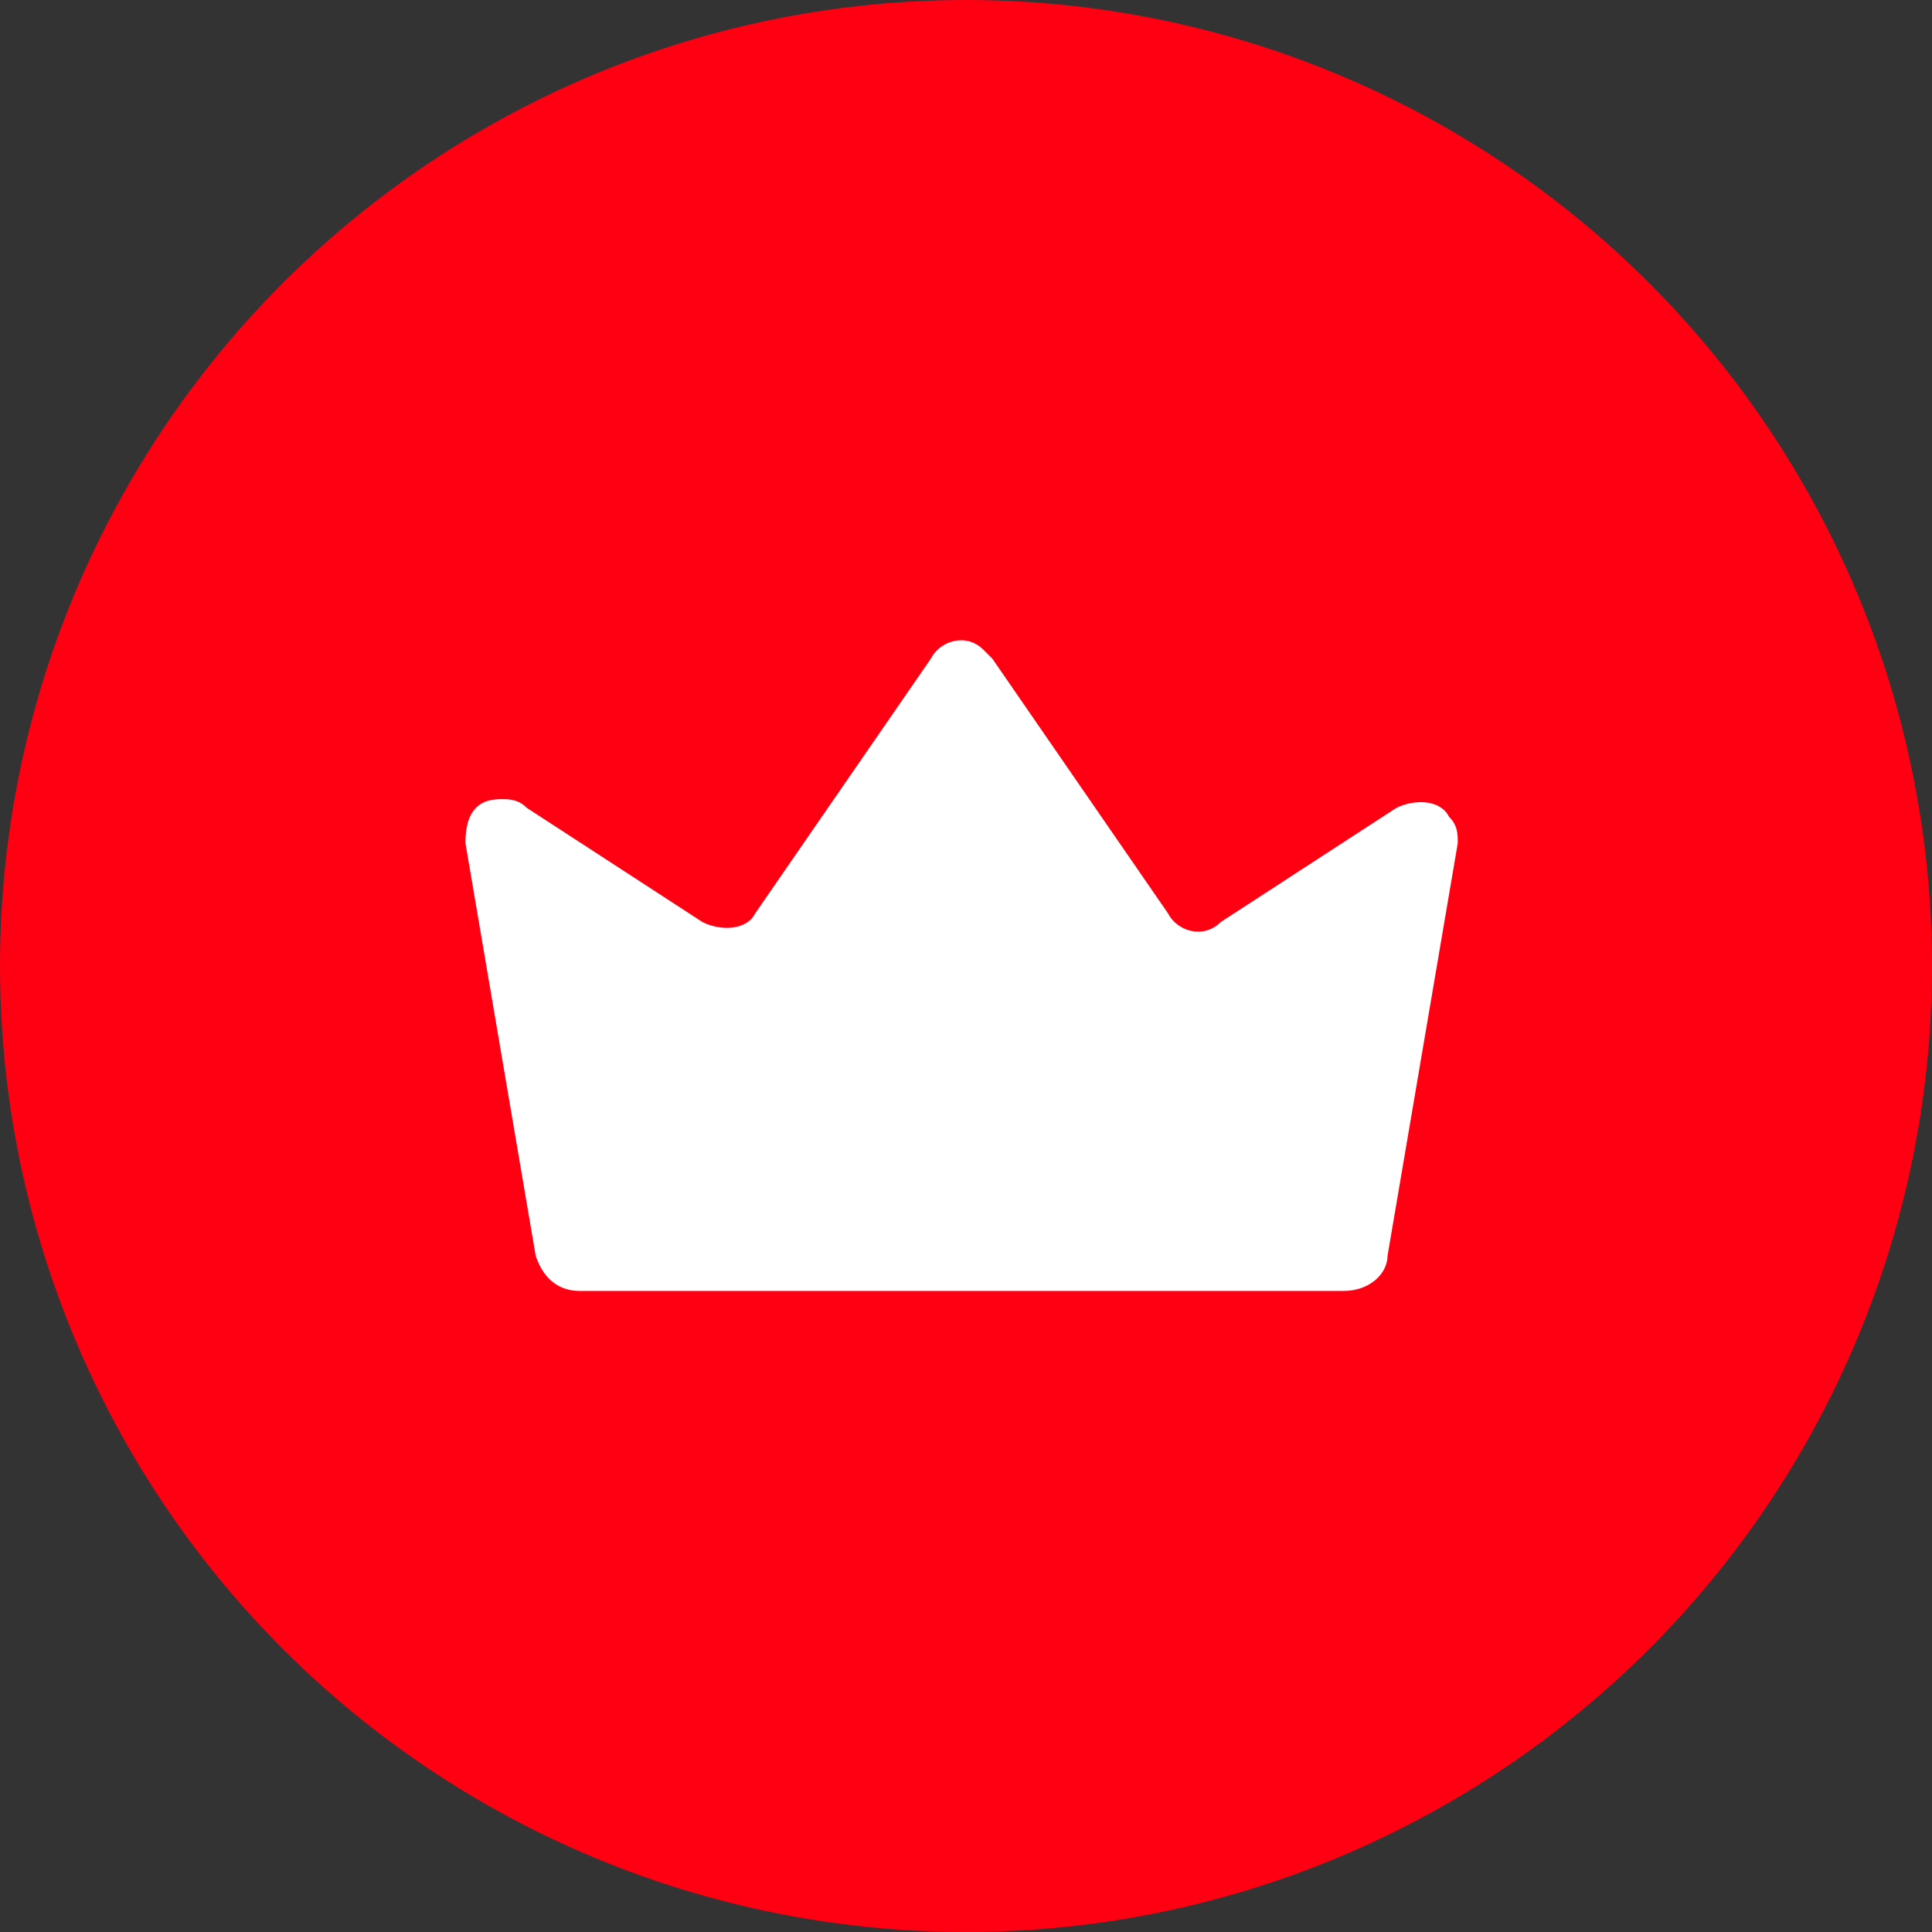
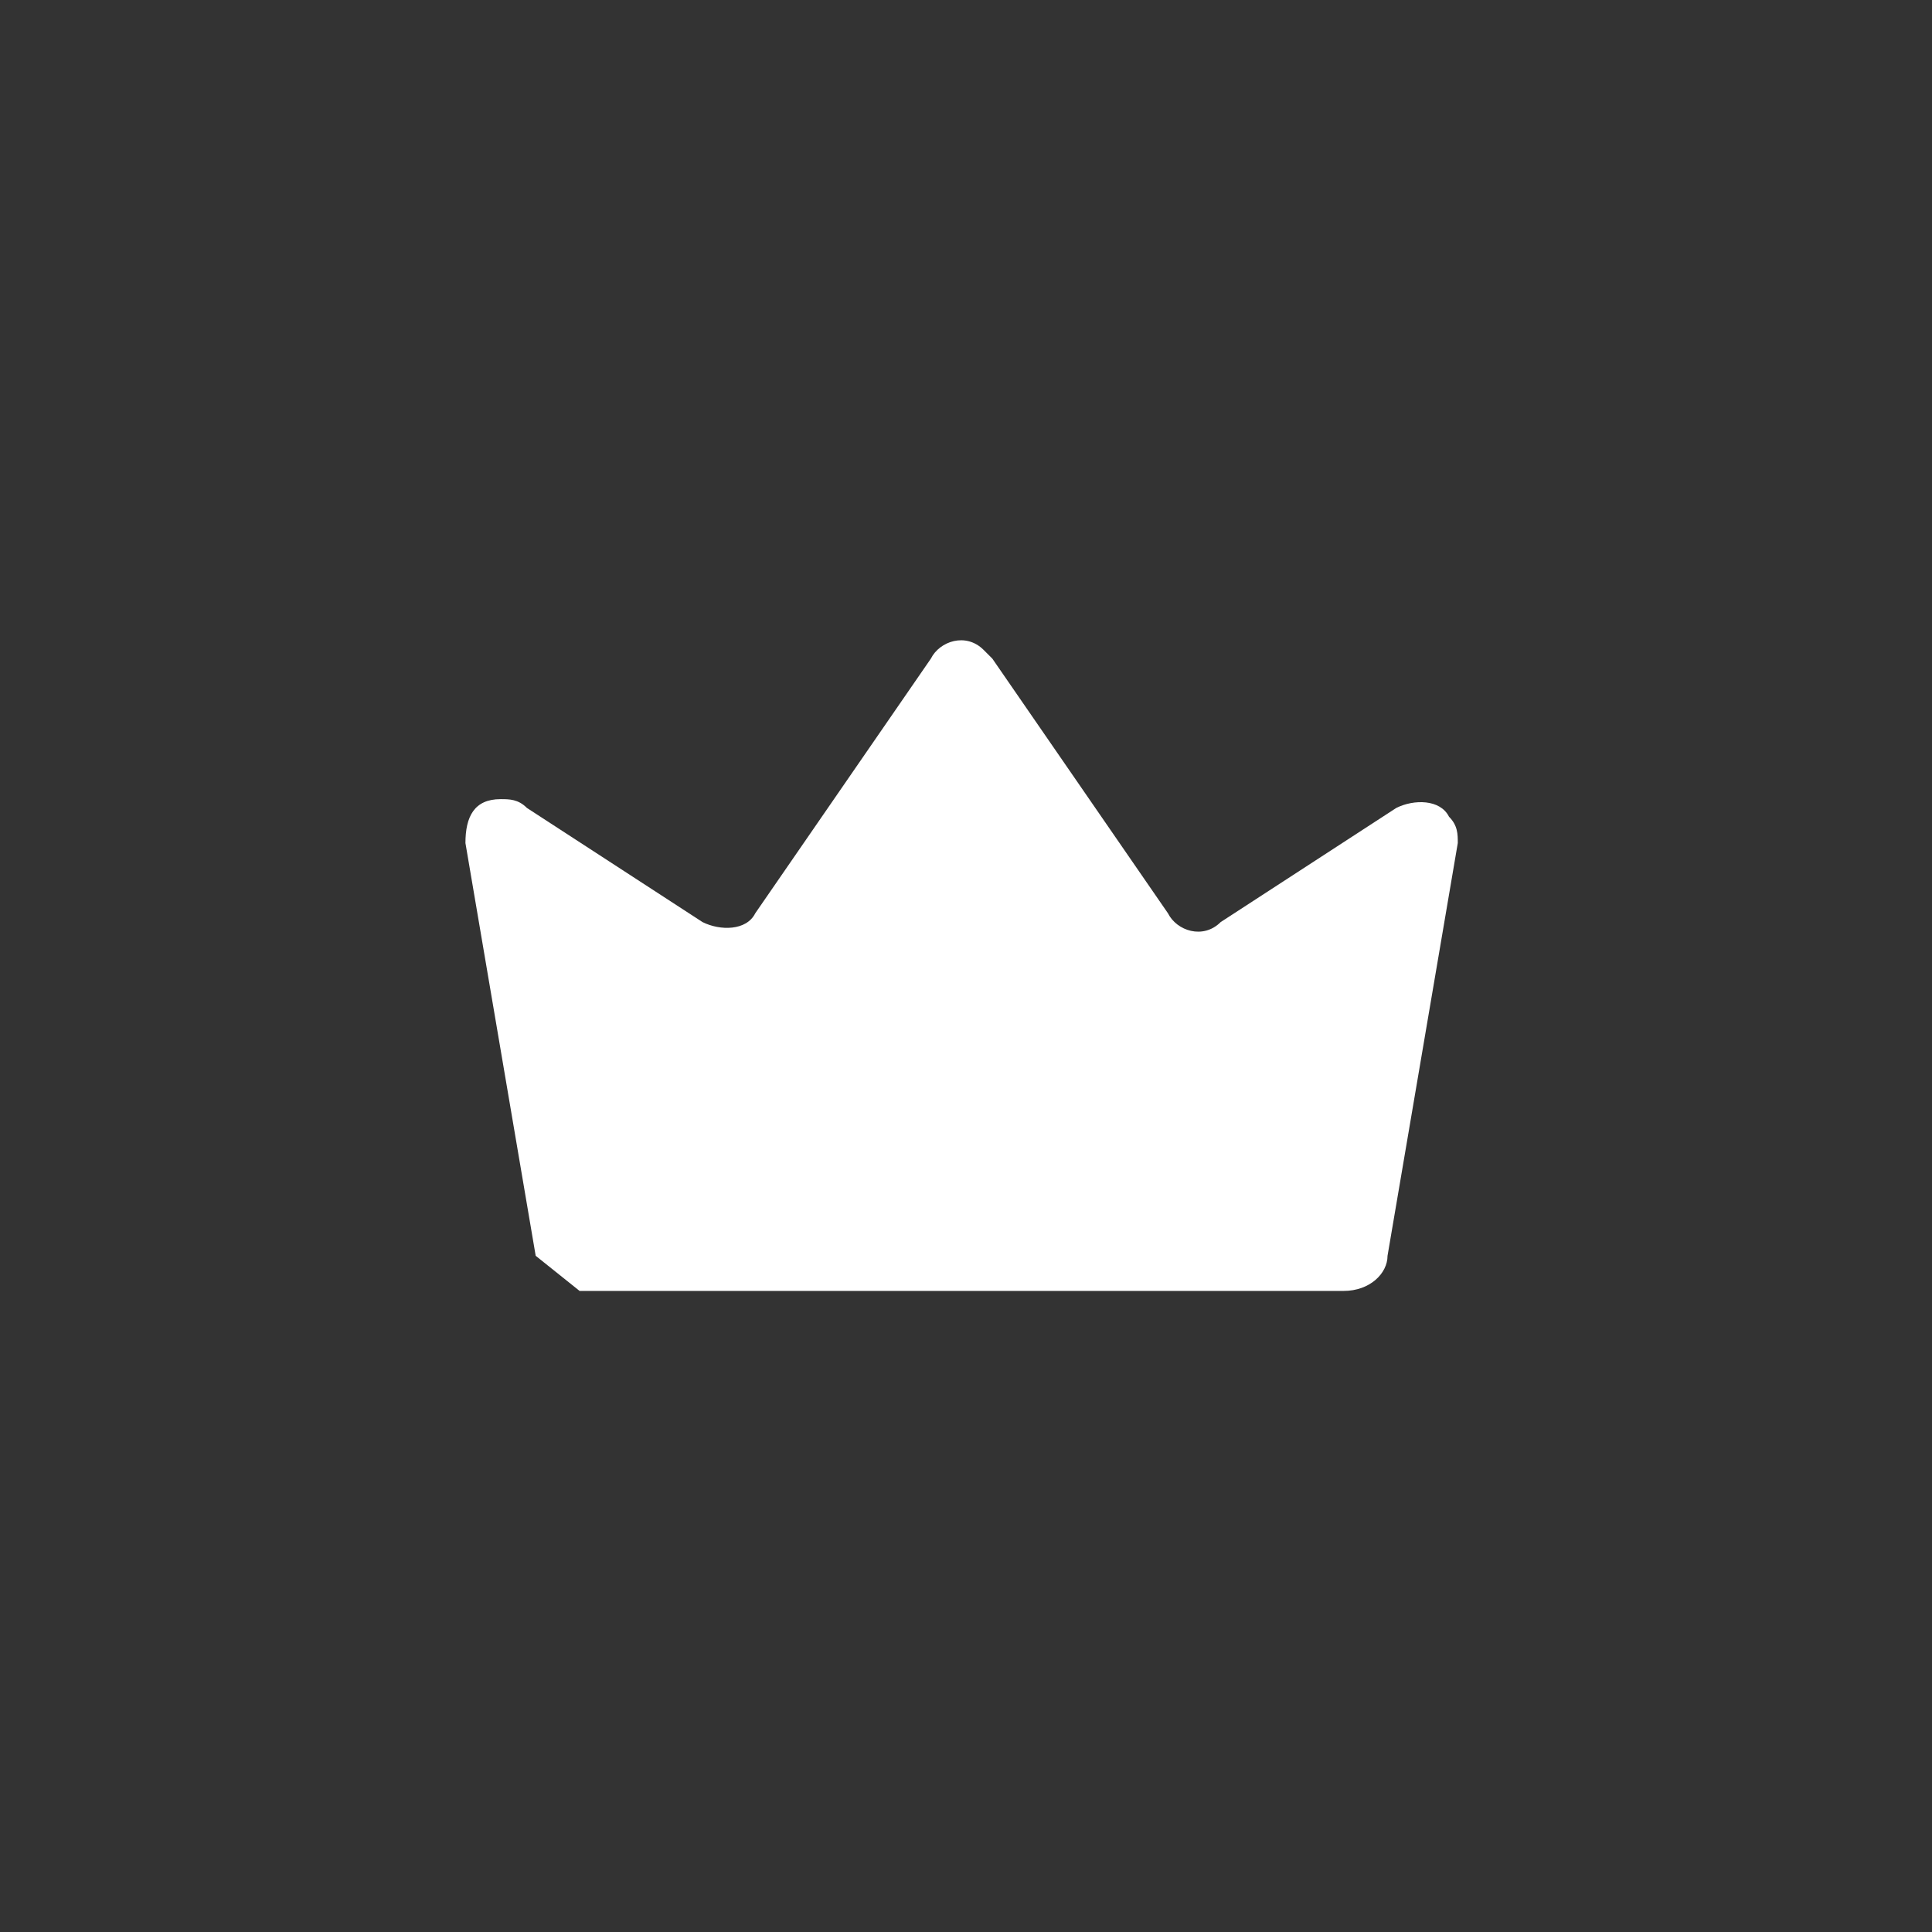
<svg xmlns="http://www.w3.org/2000/svg" version="1.1" id="Layer_1" x="0px" y="0px" viewBox="0 0 22 22" style="enable-background:new 0 0 22 22;" xml:space="preserve">
  <rect x="0" y="0" width="22" height="22" fill="#333333" stroke="none" />
  <style type="text/css">
	.st0{fill:#FF0013;}
	.st1{fill:#FFFFFF;}
</style>
  <g id="그룹_13147" transform="translate(0 0)">
-     <circle id="타원_889" class="st0" cx="11" cy="11" r="11" />
-     <path id="패스_18127" class="st1" d="M6.1,14.3L5.3,9.6c0-0.3,0.1-0.5,0.4-0.5c0.1,0,0.2,0,0.3,0.1l2,1.3   c0.2,0.1,0.5,0.1,0.6-0.1l2-2.9c0.1-0.2,0.4-0.3,0.6-0.1c0,0,0.1,0.1,0.1,0.1l2,2.9c0.1,0.2,0.4,0.3,0.6,0.1l2-1.3   c0.2-0.1,0.5-0.1,0.6,0.1c0.1,0.1,0.1,0.2,0.1,0.3l-0.8,4.7c0,0.2-0.2,0.4-0.5,0.4H6.6C6.4,14.7,6.2,14.6,6.1,14.3z" />
+     <path id="패스_18127" class="st1" d="M6.1,14.3L5.3,9.6c0-0.3,0.1-0.5,0.4-0.5c0.1,0,0.2,0,0.3,0.1l2,1.3   c0.2,0.1,0.5,0.1,0.6-0.1l2-2.9c0.1-0.2,0.4-0.3,0.6-0.1c0,0,0.1,0.1,0.1,0.1l2,2.9c0.1,0.2,0.4,0.3,0.6,0.1l2-1.3   c0.2-0.1,0.5-0.1,0.6,0.1c0.1,0.1,0.1,0.2,0.1,0.3l-0.8,4.7c0,0.2-0.2,0.4-0.5,0.4H6.6z" />
  </g>
</svg>